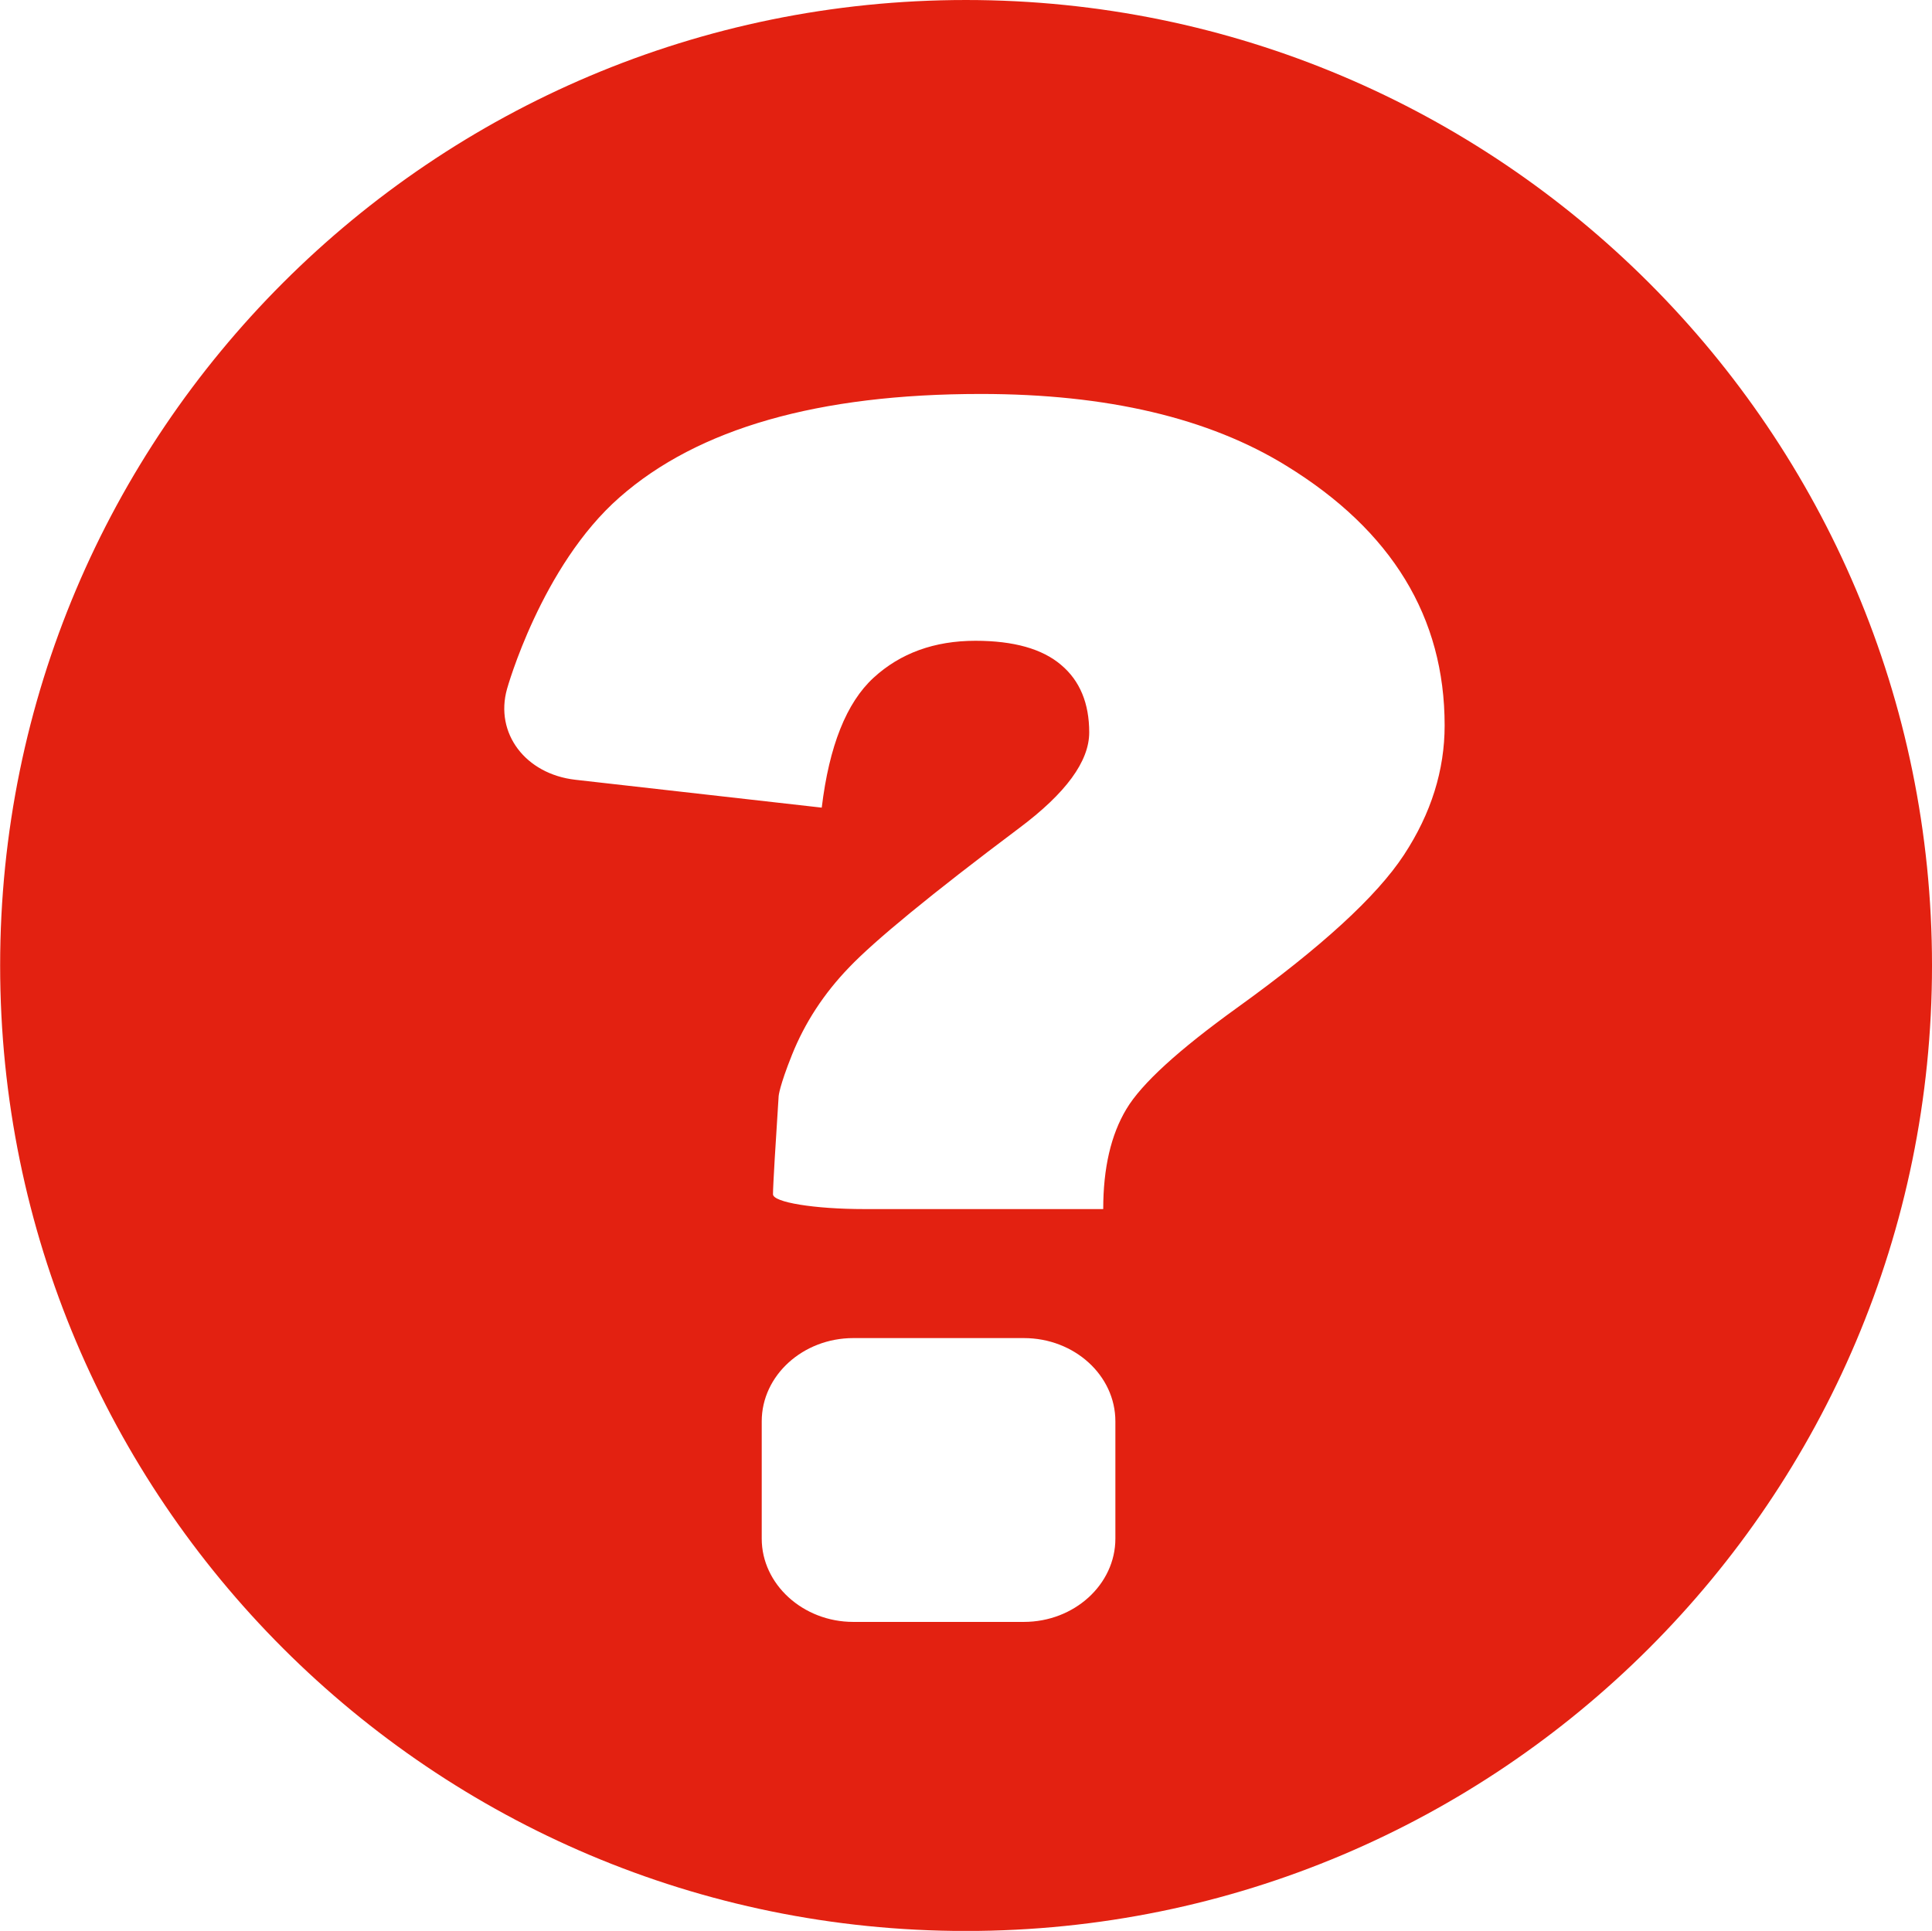
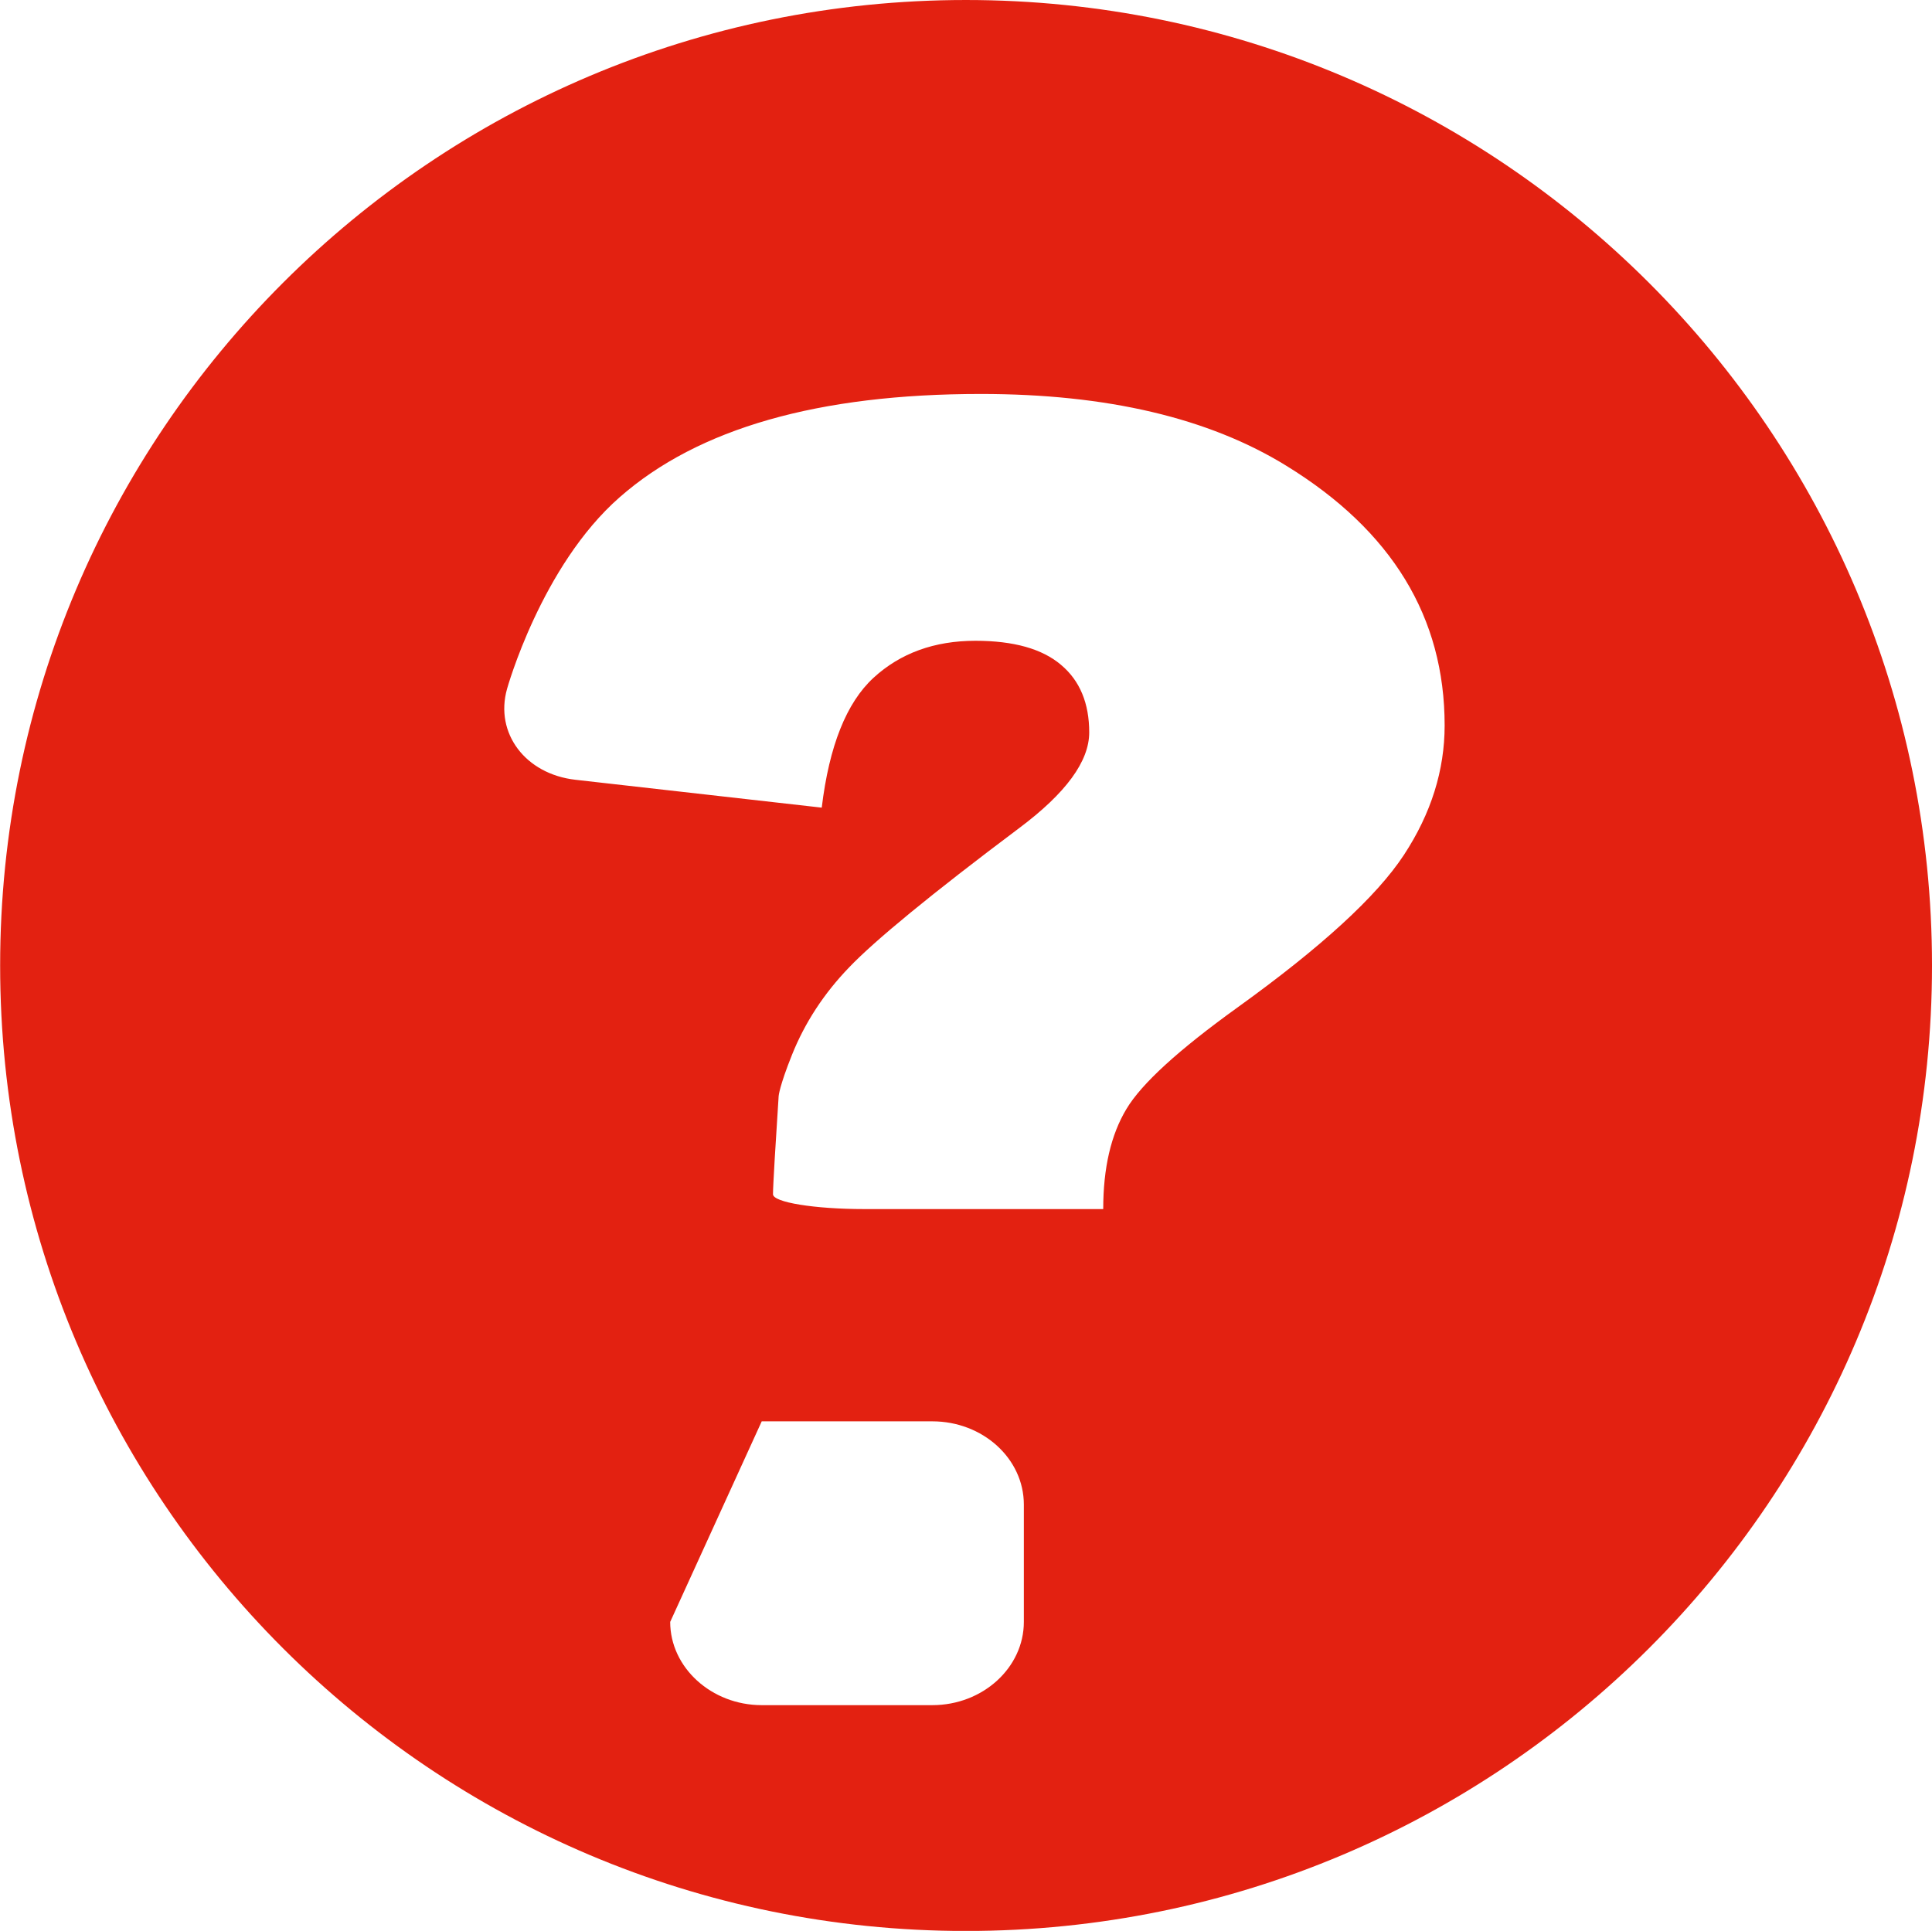
<svg xmlns="http://www.w3.org/2000/svg" xmlns:ns1="http://www.inkscape.org/namespaces/inkscape" xmlns:ns2="http://sodipodi.sourceforge.net/DTD/sodipodi-0.dtd" width="8.959mm" height="8.955mm" viewBox="0 0 31.743 31.731" id="svg11298" version="1.1" ns1:version="0.91 r13725" ns2:docname="vraag.svg">
  <defs id="defs11300" />
  <ns2:namedview id="base" pagecolor="#ffffff" bordercolor="#666666" borderopacity="1.0" ns1:pageopacity="0.0" ns1:pageshadow="2" ns1:zoom="5.6427121" ns1:cx="43.898685" ns1:cy="-23.027688" ns1:document-units="px" ns1:current-layer="layer1" showgrid="false" fit-margin-top="0" fit-margin-left="0" fit-margin-right="0" fit-margin-bottom="0" ns1:window-width="1680" ns1:window-height="1024" ns1:window-x="2960" ns1:window-y="0" ns1:window-maximized="1" />
  <g ns1:label="Laag 1" ns1:groupmode="layer" id="layer1" transform="translate(959.411,-217.865)">
-     <path ns1:connector-curvature="0" style="fill:#e32111;fill-opacity:1;fill-rule:nonzero;stroke:none" d="m -946.896,241.222 c 0,-0.755 0.679,-1.368 1.504,-1.368 l 2.803,0 c 0.83,0 1.504,0.613 1.504,1.368 l 0,1.928 c 0,0.751 -0.674,1.368 -1.504,1.368 l -2.803,0 c -0.825,0 -1.504,-0.618 -1.504,-1.368 z m 5.61,-3.488 -3.921,0 c -0.825,0 -1.504,-0.111 -1.504,-0.244 0,-0.138 0.044,-0.862 0.093,-1.613 0,0 0.01,-0.156 0.22,-0.68 0.21,-0.524 0.522,-1.004 0.938,-1.435 0.415,-0.435 1.343,-1.2 2.793,-2.288 0.767,-0.573 1.152,-1.097 1.152,-1.573 0,-0.475 -0.151,-0.849 -0.464,-1.111 -0.308,-0.262 -0.776,-0.395 -1.406,-0.395 -0.674,0 -1.235,0.204 -1.675,0.609 -0.444,0.409 -0.728,1.12 -0.85,2.133 l -4.048,-0.458 c -0.82,-0.093 -1.328,-0.764 -1.123,-1.493 0,0 0.562,-2.022 1.851,-3.15 1.289,-1.133 3.267,-1.697 5.933,-1.697 2.075,0 3.75,0.395 5.024,1.182 1.733,1.066 2.598,2.488 2.598,4.265 0,0.733 -0.22,1.444 -0.669,2.128 -0.449,0.684 -1.362,1.519 -2.739,2.51 -0.962,0.693 -1.572,1.248 -1.821,1.666 -0.254,0.422 -0.381,0.969 -0.381,1.644 m 13.618,-4.003 c 0,-8.761 -7.109,-15.866 -15.874,-15.866 -8.765,0 -15.869,7.104 -15.869,15.866 0,8.766 7.104,15.866 15.869,15.866 8.765,0 15.874,-7.1 15.874,-15.866" id="path2772" />
+     <path ns1:connector-curvature="0" style="fill:#e32111;fill-opacity:1;fill-rule:nonzero;stroke:none" d="m -946.896,241.222 l 2.803,0 c 0.83,0 1.504,0.613 1.504,1.368 l 0,1.928 c 0,0.751 -0.674,1.368 -1.504,1.368 l -2.803,0 c -0.825,0 -1.504,-0.618 -1.504,-1.368 z m 5.61,-3.488 -3.921,0 c -0.825,0 -1.504,-0.111 -1.504,-0.244 0,-0.138 0.044,-0.862 0.093,-1.613 0,0 0.01,-0.156 0.22,-0.68 0.21,-0.524 0.522,-1.004 0.938,-1.435 0.415,-0.435 1.343,-1.2 2.793,-2.288 0.767,-0.573 1.152,-1.097 1.152,-1.573 0,-0.475 -0.151,-0.849 -0.464,-1.111 -0.308,-0.262 -0.776,-0.395 -1.406,-0.395 -0.674,0 -1.235,0.204 -1.675,0.609 -0.444,0.409 -0.728,1.12 -0.85,2.133 l -4.048,-0.458 c -0.82,-0.093 -1.328,-0.764 -1.123,-1.493 0,0 0.562,-2.022 1.851,-3.15 1.289,-1.133 3.267,-1.697 5.933,-1.697 2.075,0 3.75,0.395 5.024,1.182 1.733,1.066 2.598,2.488 2.598,4.265 0,0.733 -0.22,1.444 -0.669,2.128 -0.449,0.684 -1.362,1.519 -2.739,2.51 -0.962,0.693 -1.572,1.248 -1.821,1.666 -0.254,0.422 -0.381,0.969 -0.381,1.644 m 13.618,-4.003 c 0,-8.761 -7.109,-15.866 -15.874,-15.866 -8.765,0 -15.869,7.104 -15.869,15.866 0,8.766 7.104,15.866 15.869,15.866 8.765,0 15.874,-7.1 15.874,-15.866" id="path2772" />
  </g>
</svg>